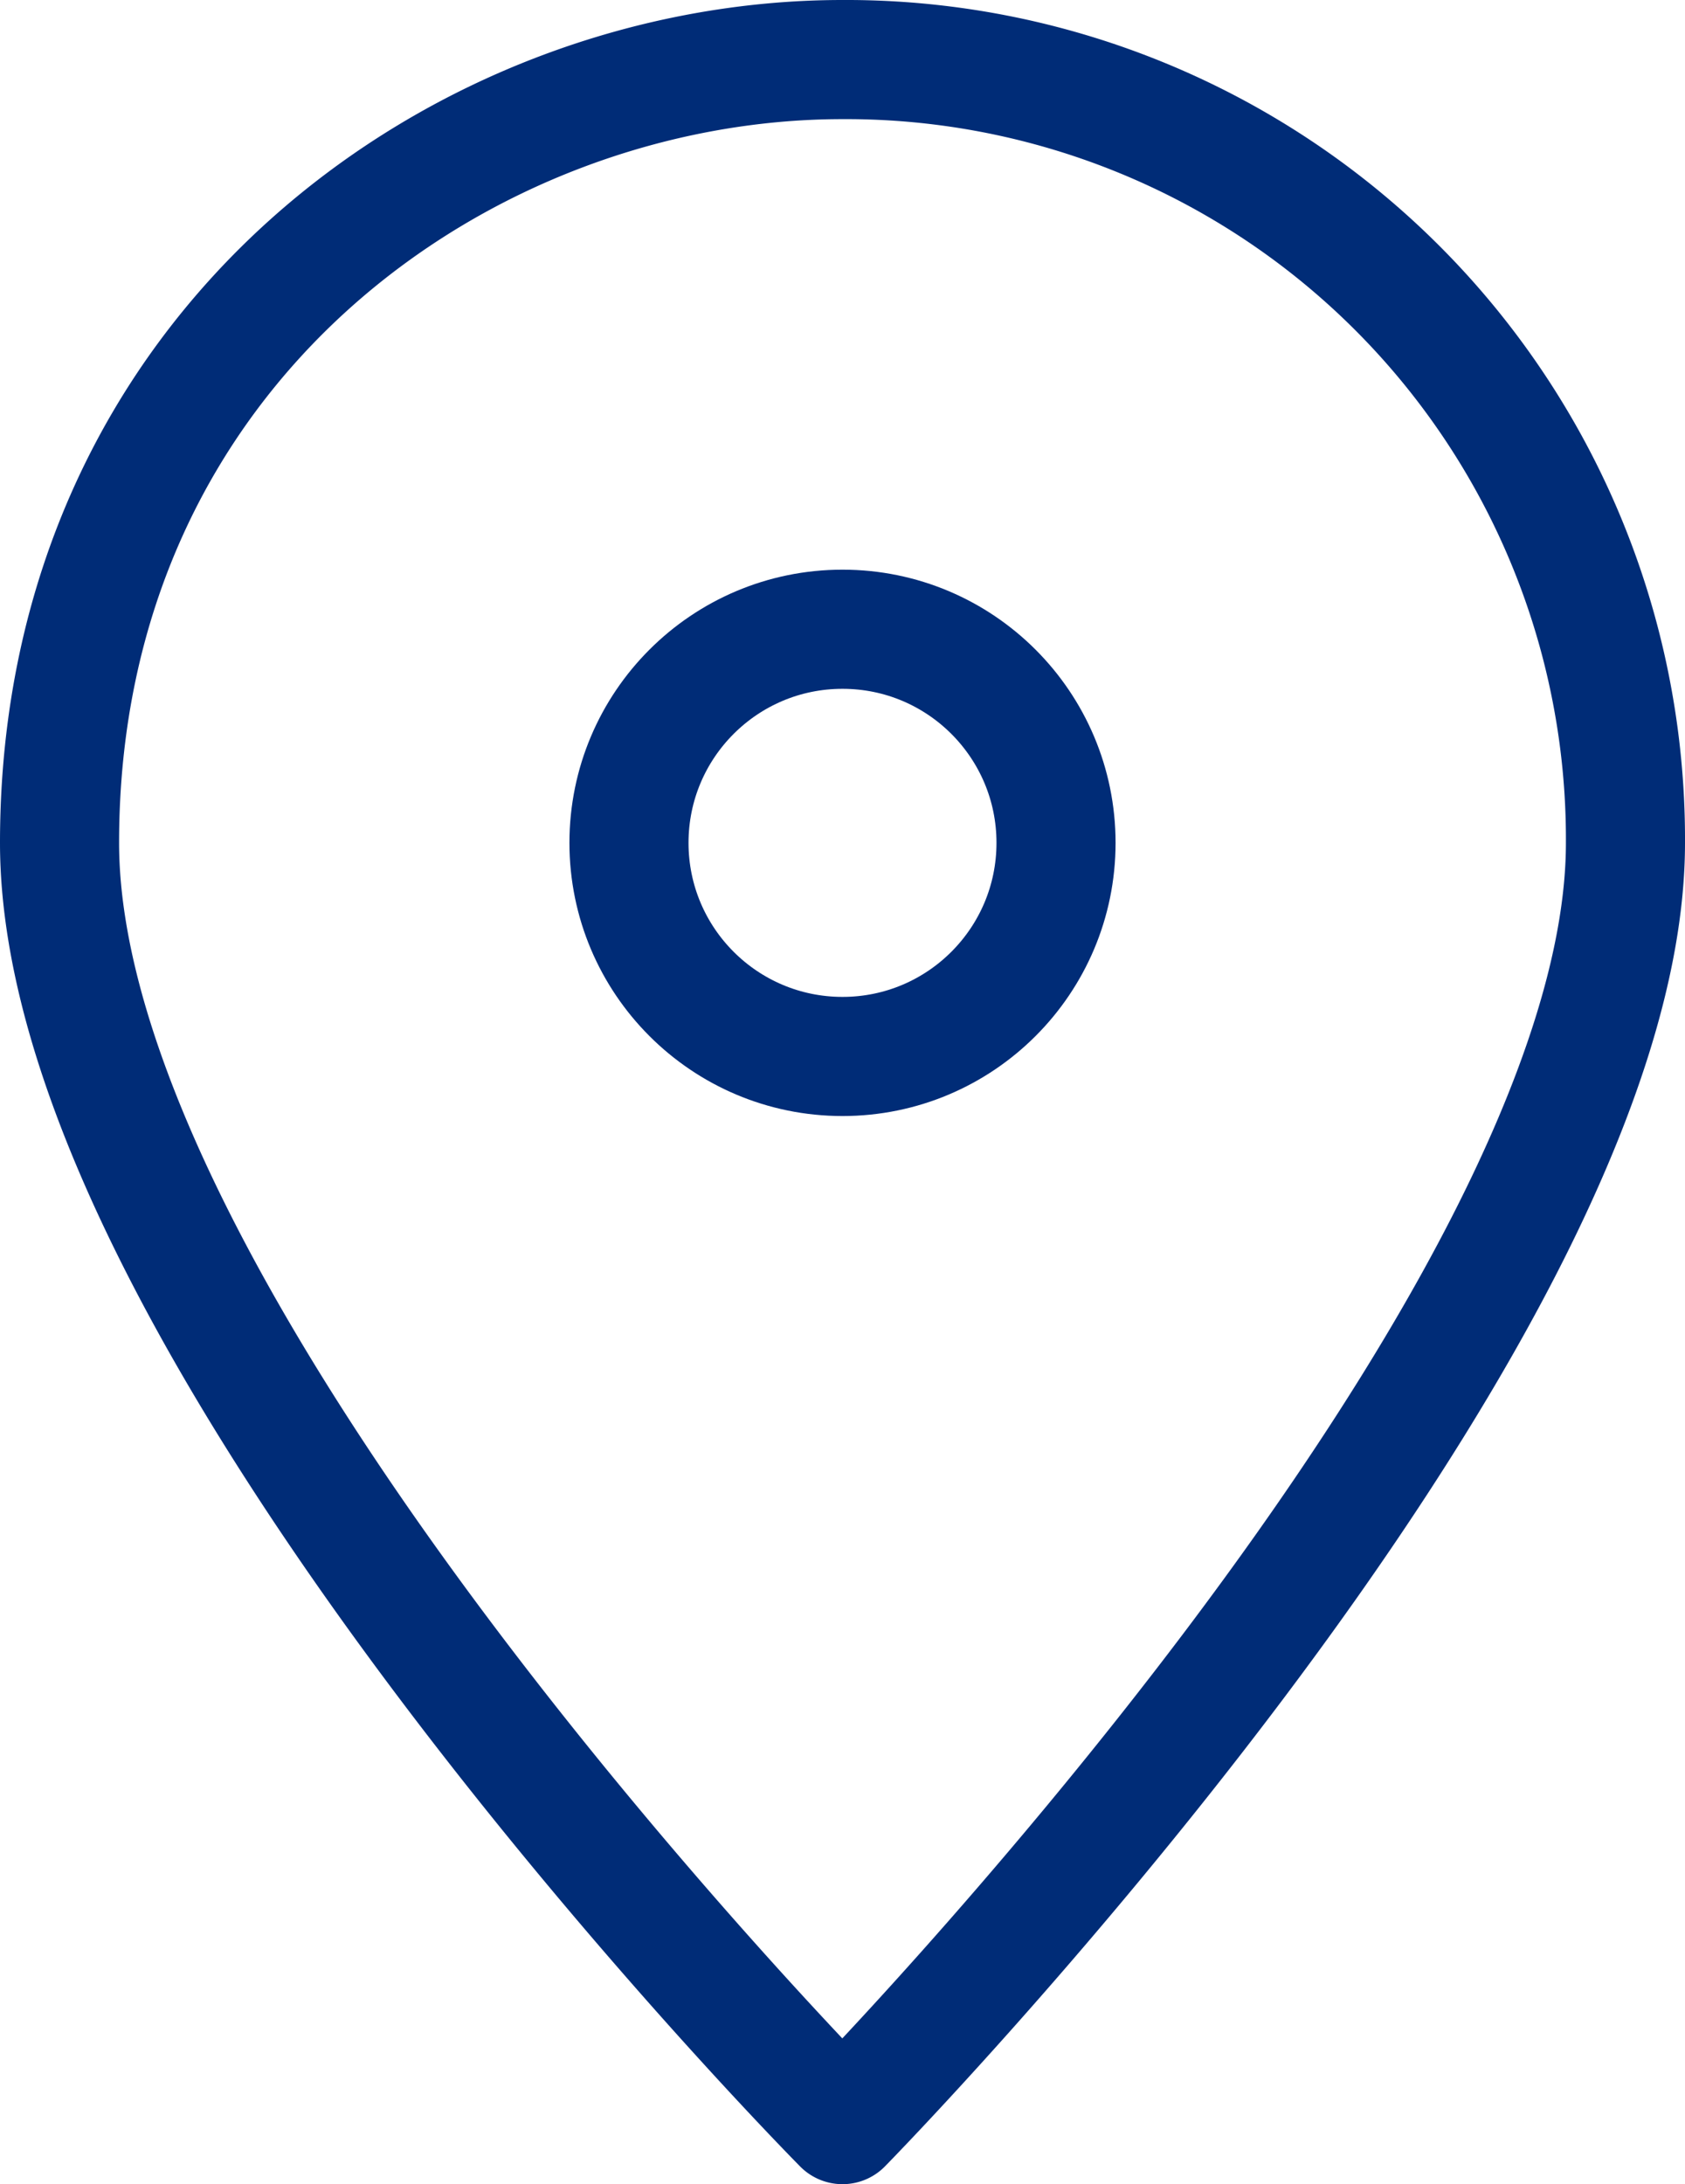
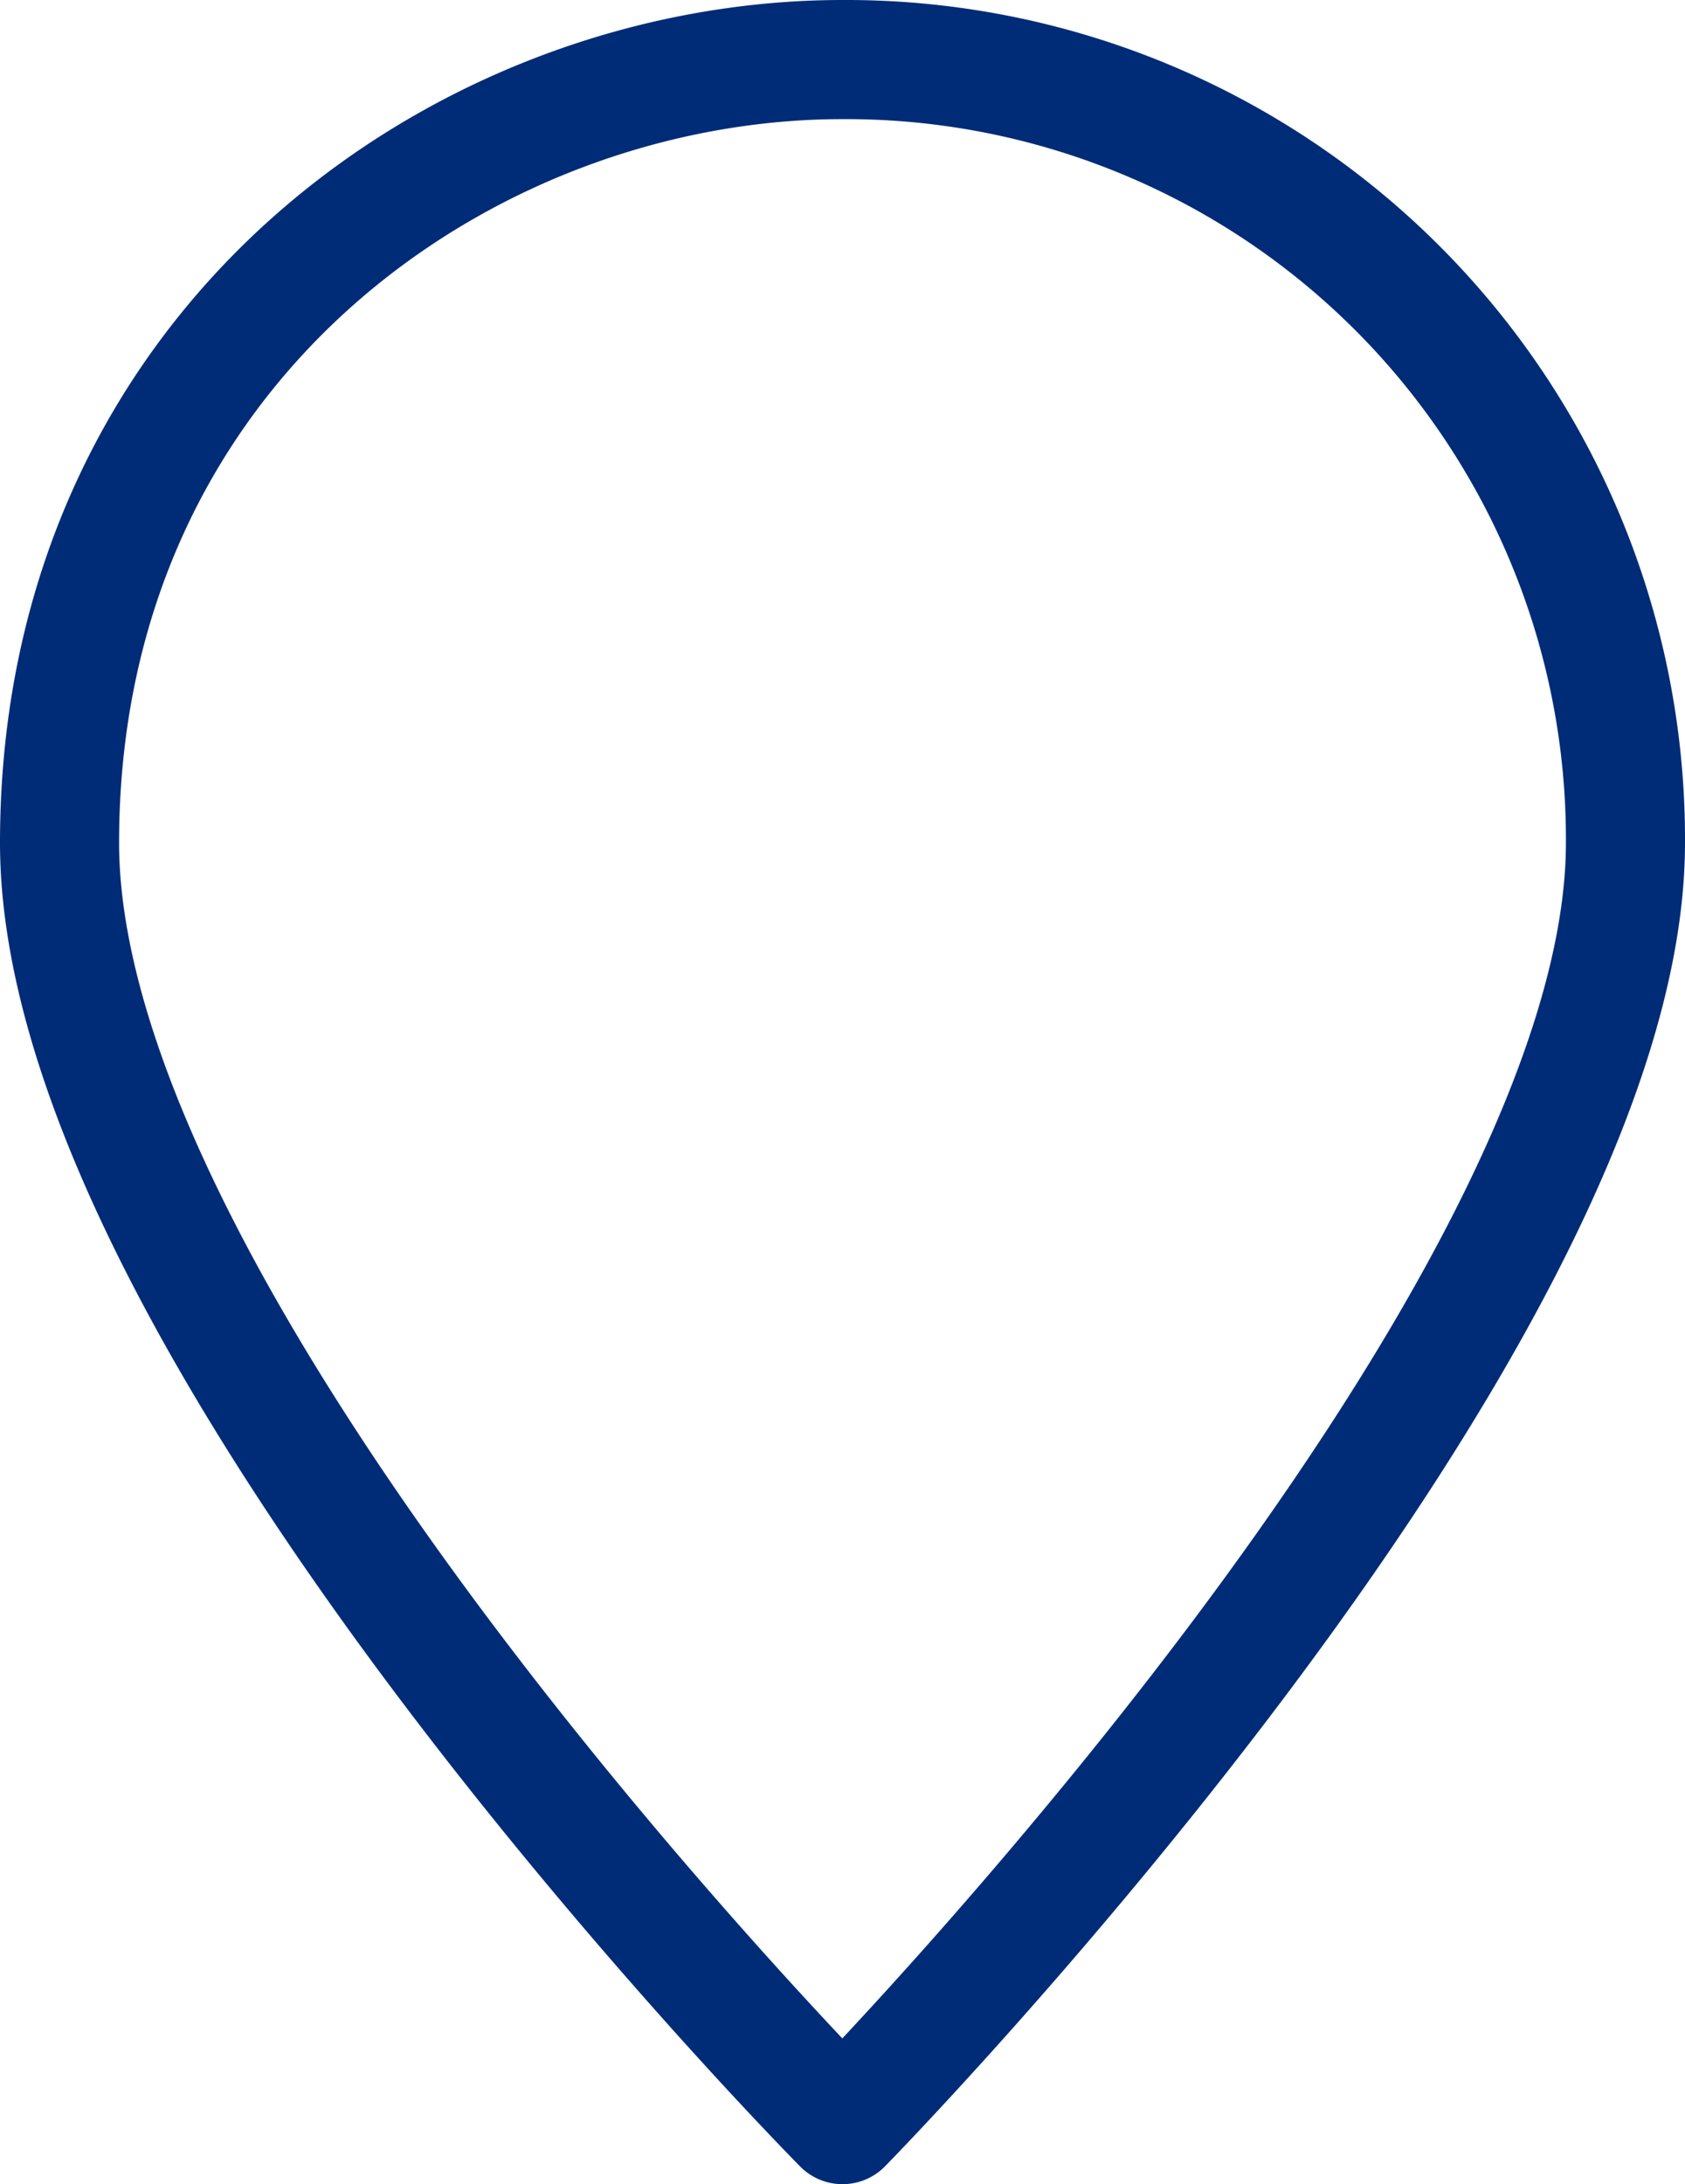
<svg xmlns="http://www.w3.org/2000/svg" width="42.448" height="55" viewBox="0 0 42.448 55">
  <g id="pin-3" transform="translate(-3.5 0.5)">
    <path id="Tracciato_23766" data-name="Tracciato 23766" d="M44.448,20.724C44.448,32.917,24.724,53,24.724,53S5,33.1,5,20.724C5,8.172,15.221,1,24.724,1A19.632,19.632,0,0,1,44.448,20.724Z" fill="none" stroke="#002c77" stroke-linecap="round" stroke-linejoin="round" stroke-width="3" />
-     <circle id="Ellisse_1349" data-name="Ellisse 1349" cx="5.379" cy="5.379" r="5.379" transform="translate(19.345 15.345)" fill="none" stroke="#002c77" stroke-linecap="round" stroke-linejoin="round" stroke-width="3" />
  </g>
</svg>